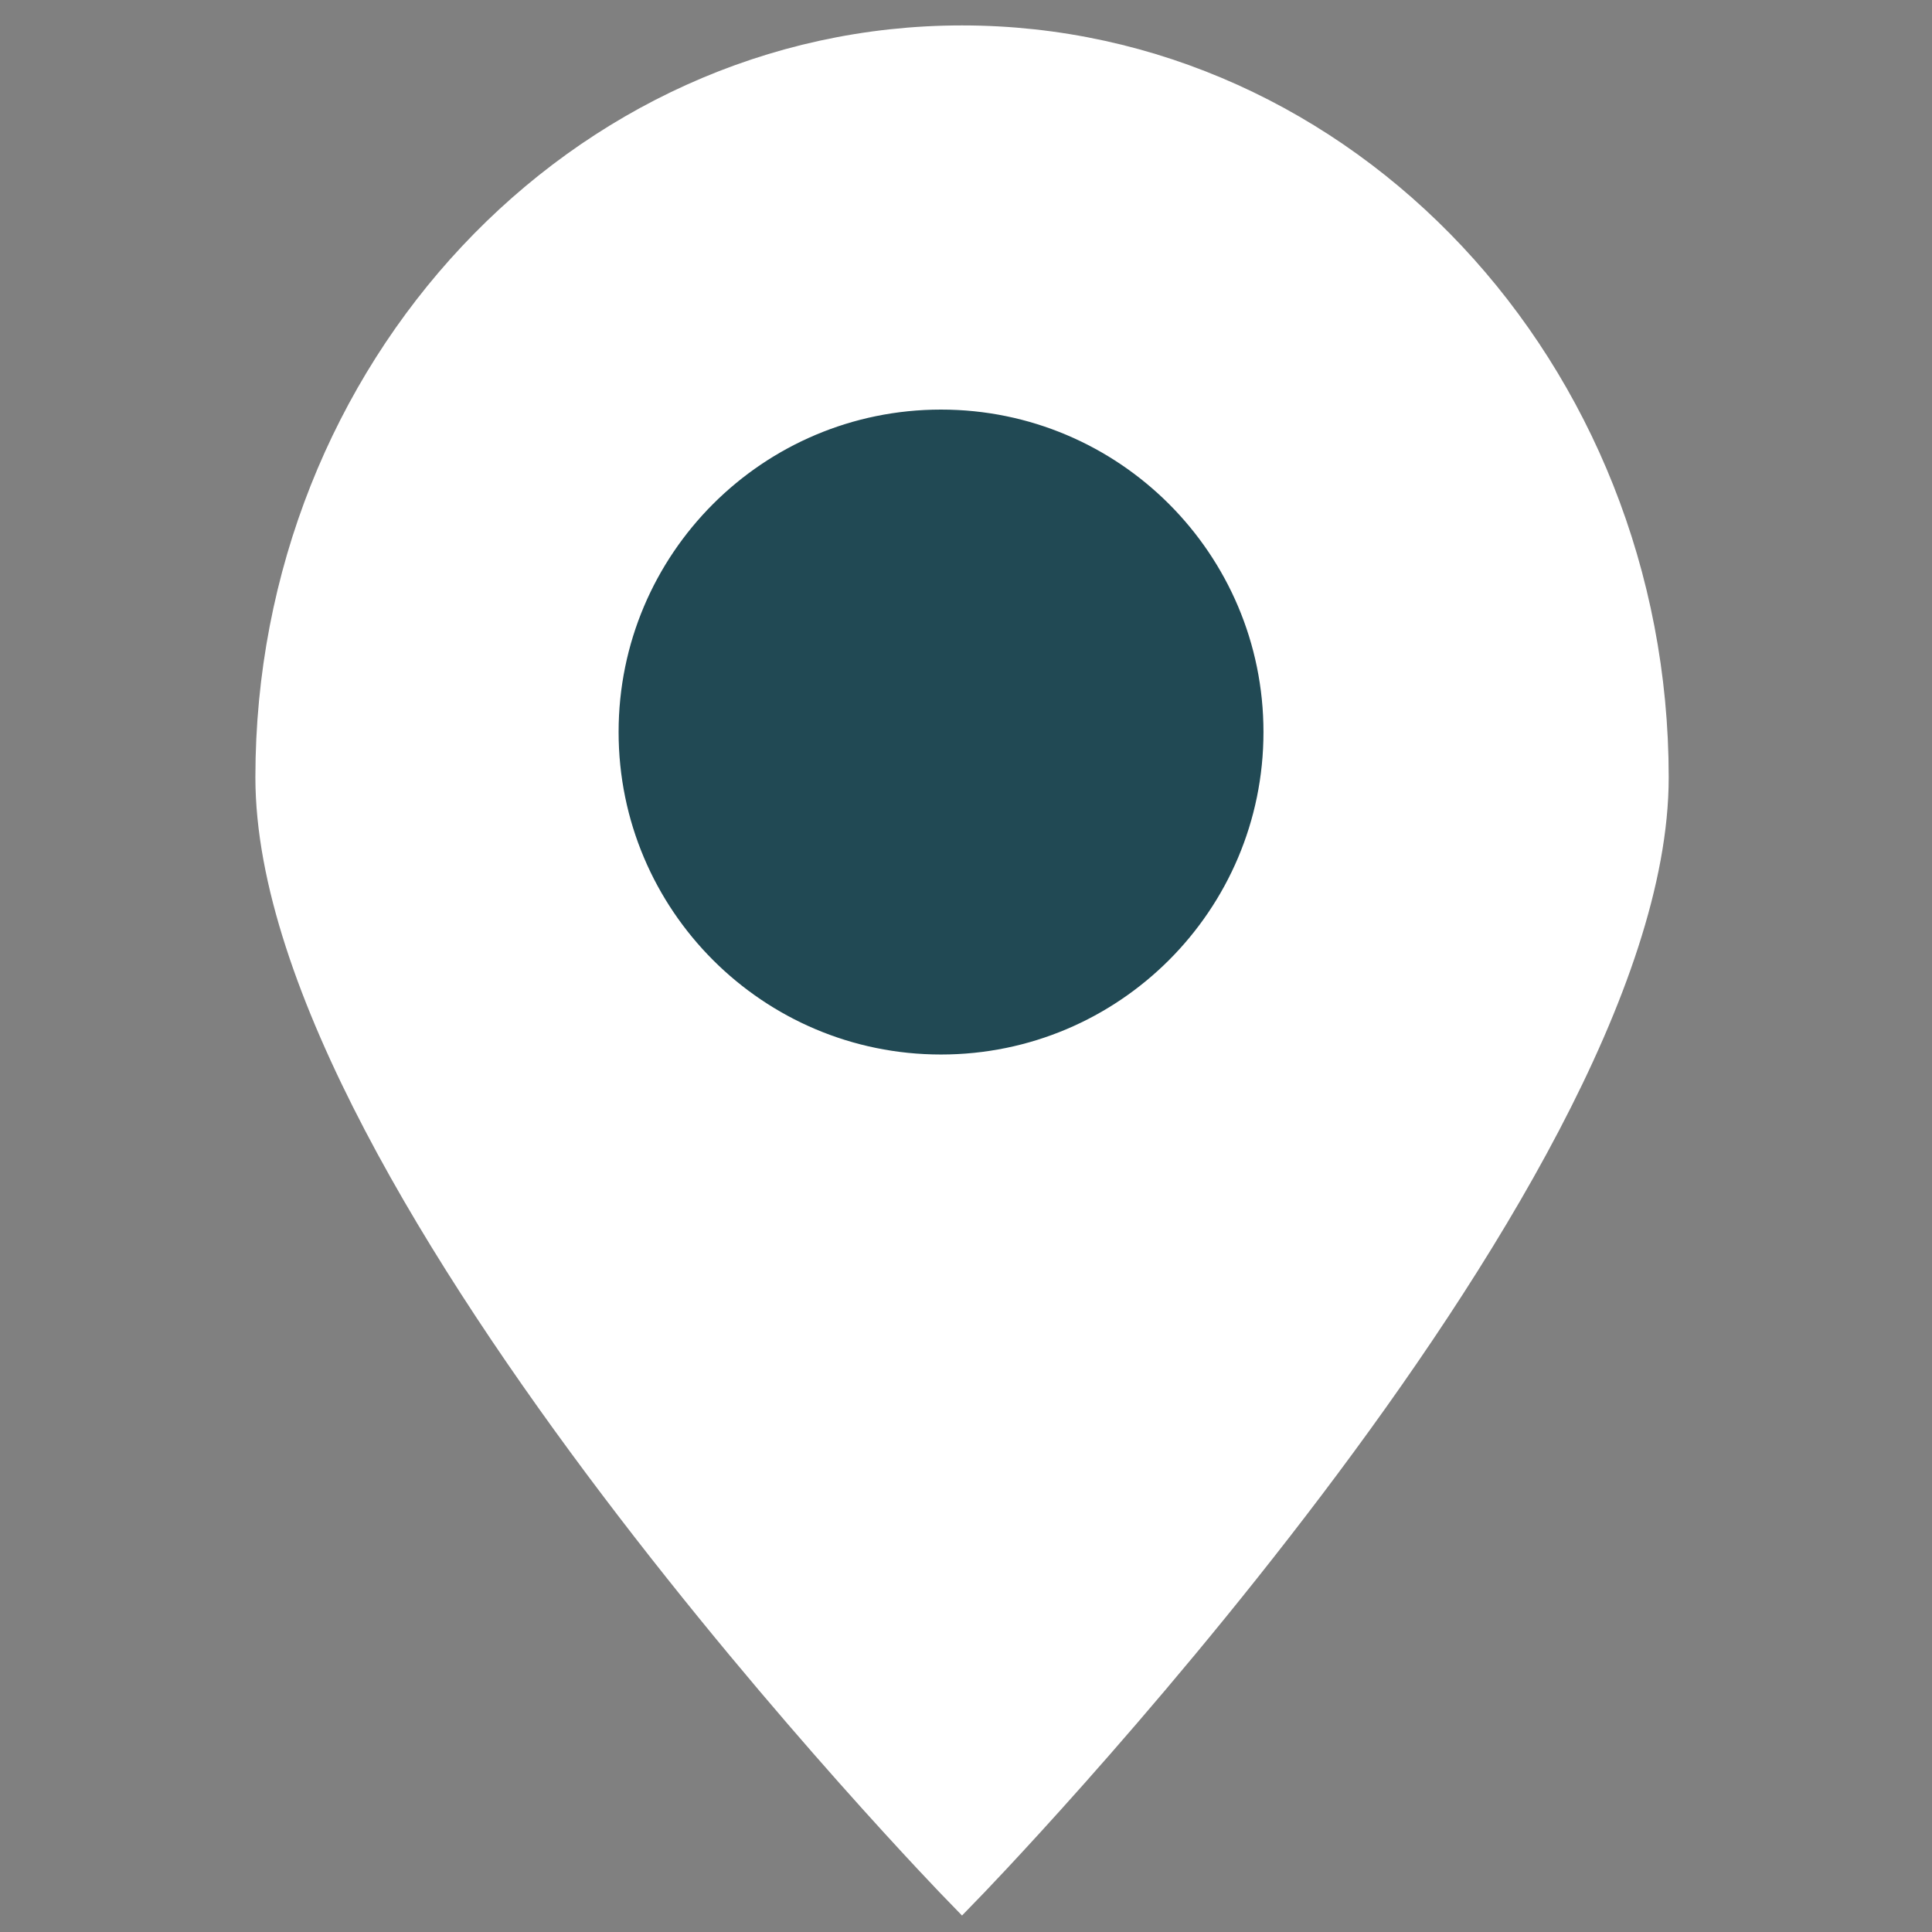
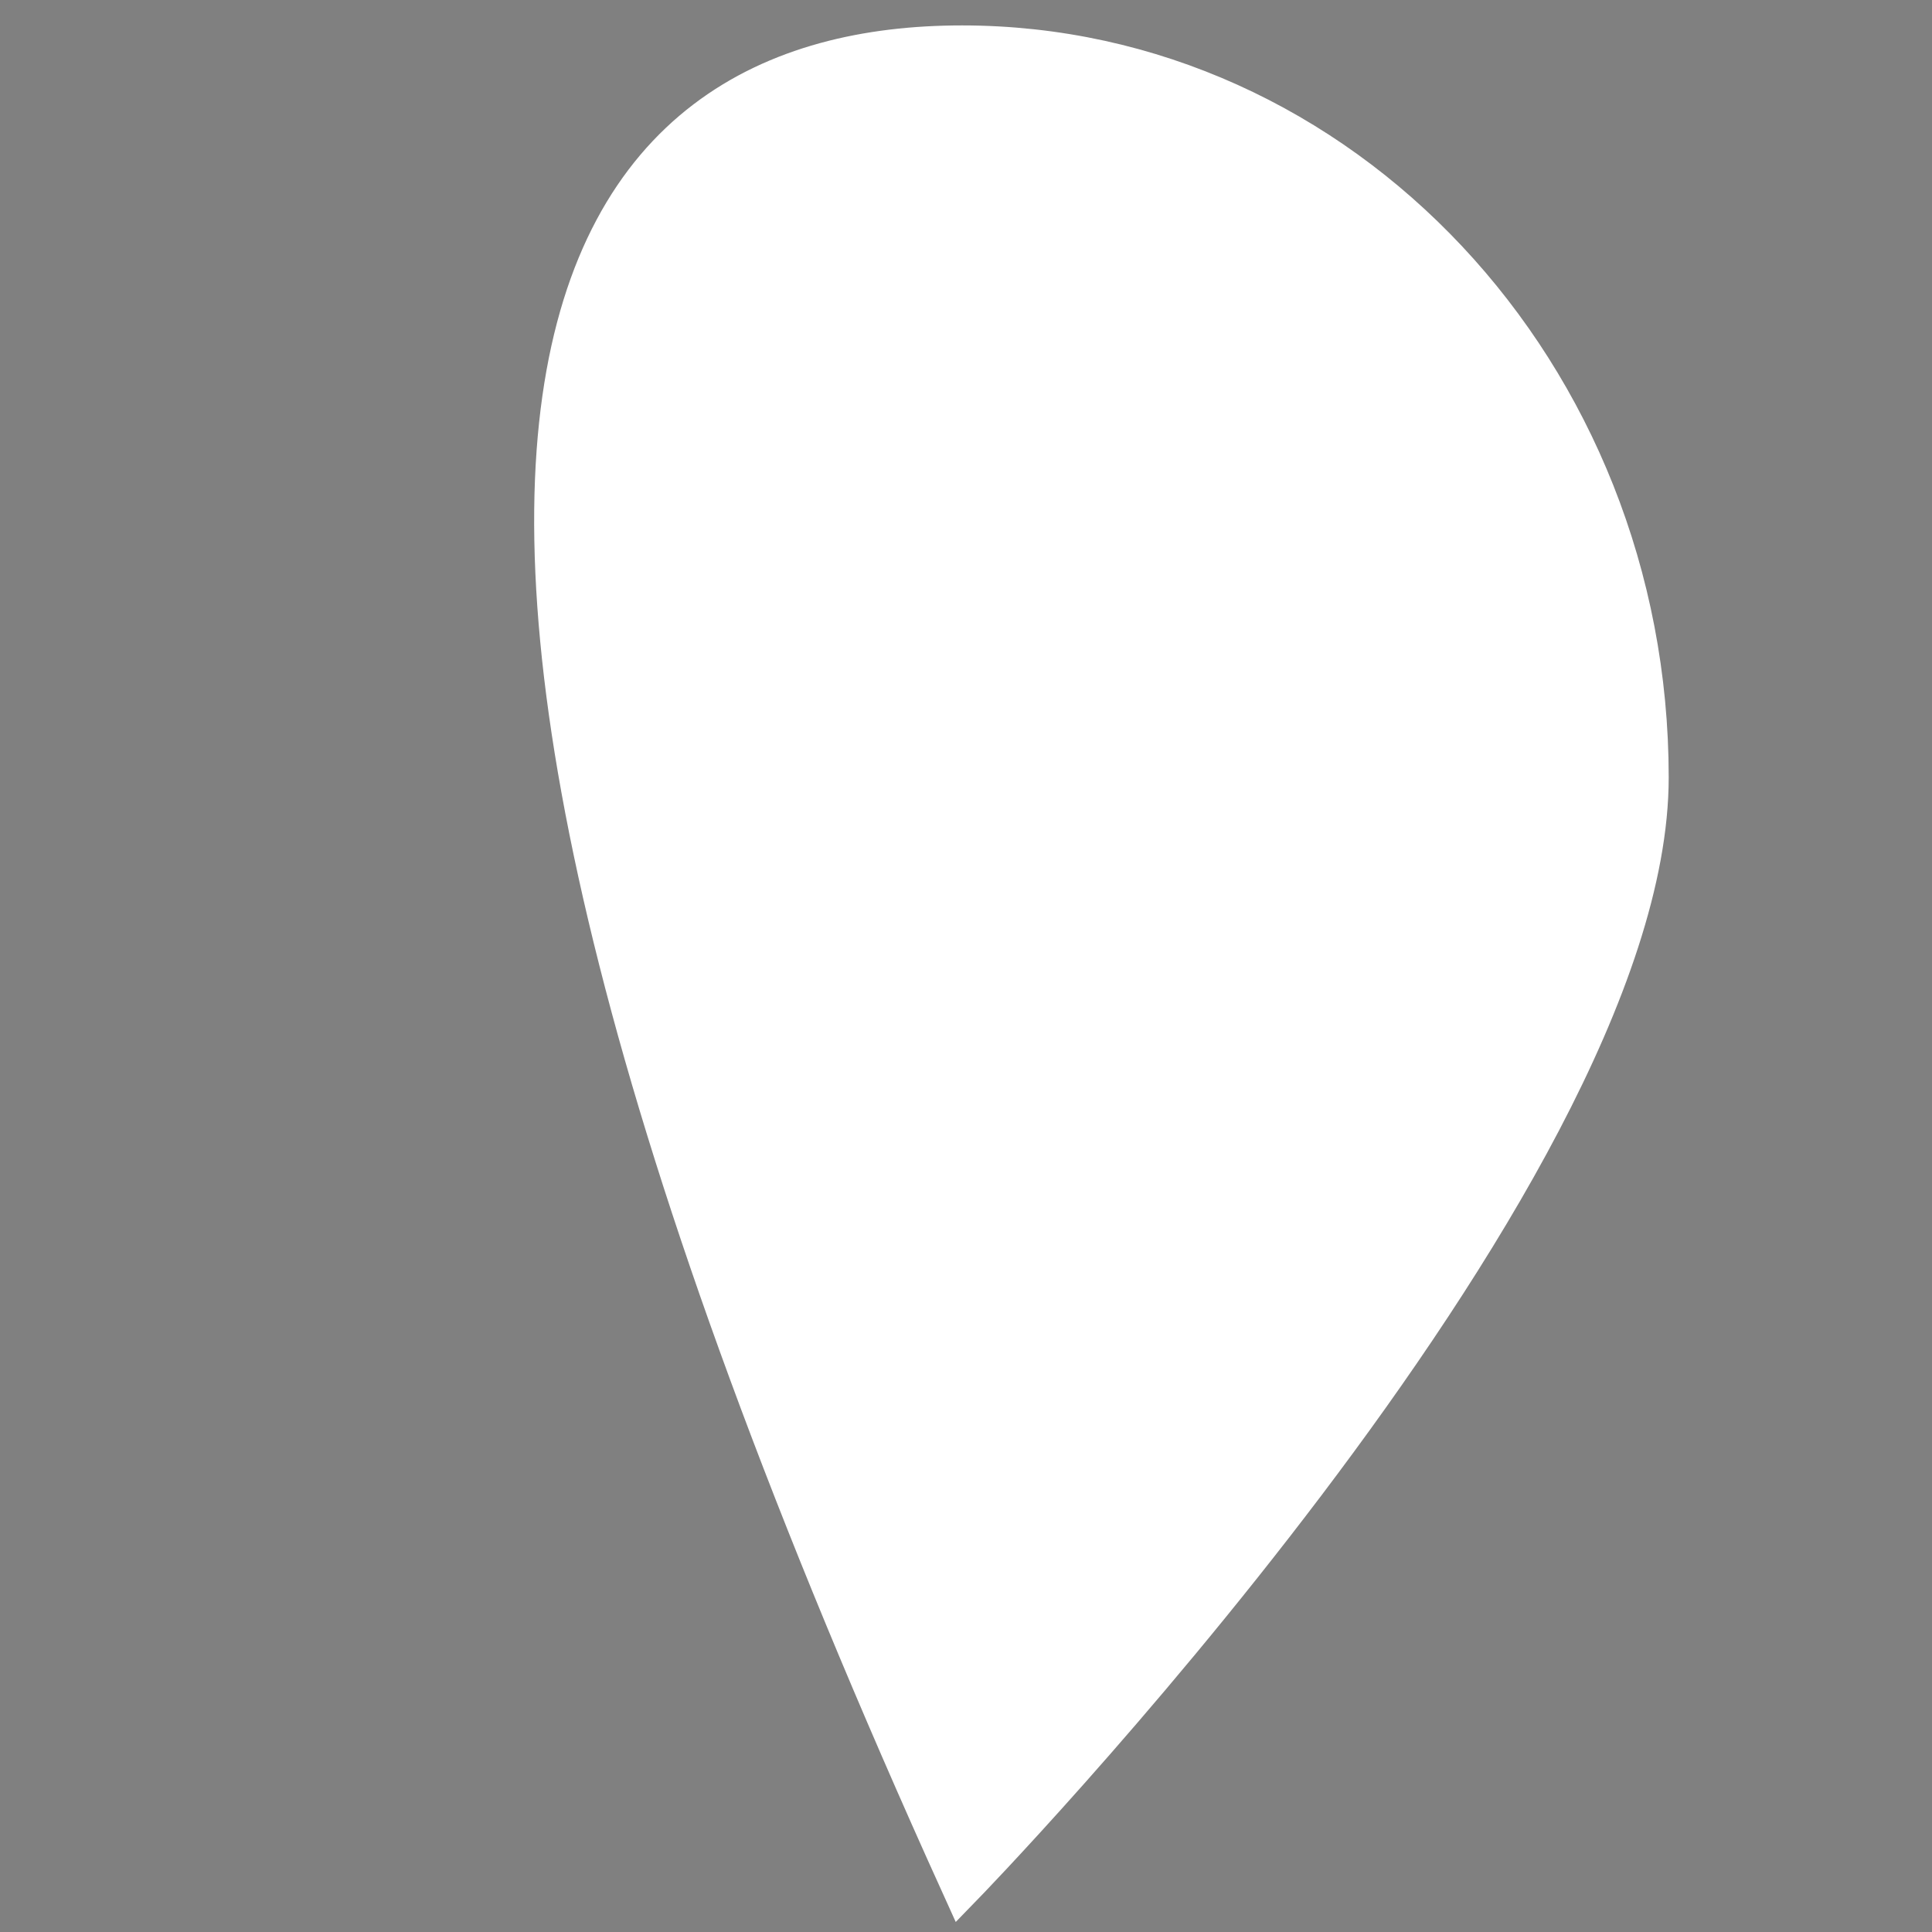
<svg xmlns="http://www.w3.org/2000/svg" width="32" height="32" viewBox="0 0 32 32" fill="none">
  <rect x="0" y="0" width="32" height="32" fill="#808080" stroke="none" />
-   <path d="M27.298 12.875C27.298 19.556 15.934 31.238 15.934 31.238C15.934 31.238 4.571 19.556 4.571 12.875C4.571 6.193 9.662 0.762 15.934 0.762C22.207 0.762 27.298 6.193 27.298 12.875Z" fill="white" stroke="white" stroke-width="0.682" stroke-miterlimit="10" />
-   <path d="M15.586 17.807C18.724 17.807 21.268 15.263 21.268 12.125C21.268 8.987 18.724 6.443 15.586 6.443C12.448 6.443 9.905 8.987 9.905 12.125C9.905 15.263 12.448 17.807 15.586 17.807Z" fill="#214954" stroke="white" stroke-width="0.682" stroke-miterlimit="10" />
+   <path d="M27.298 12.875C27.298 19.556 15.934 31.238 15.934 31.238C4.571 6.193 9.662 0.762 15.934 0.762C22.207 0.762 27.298 6.193 27.298 12.875Z" fill="white" stroke="white" stroke-width="0.682" stroke-miterlimit="10" />
</svg>